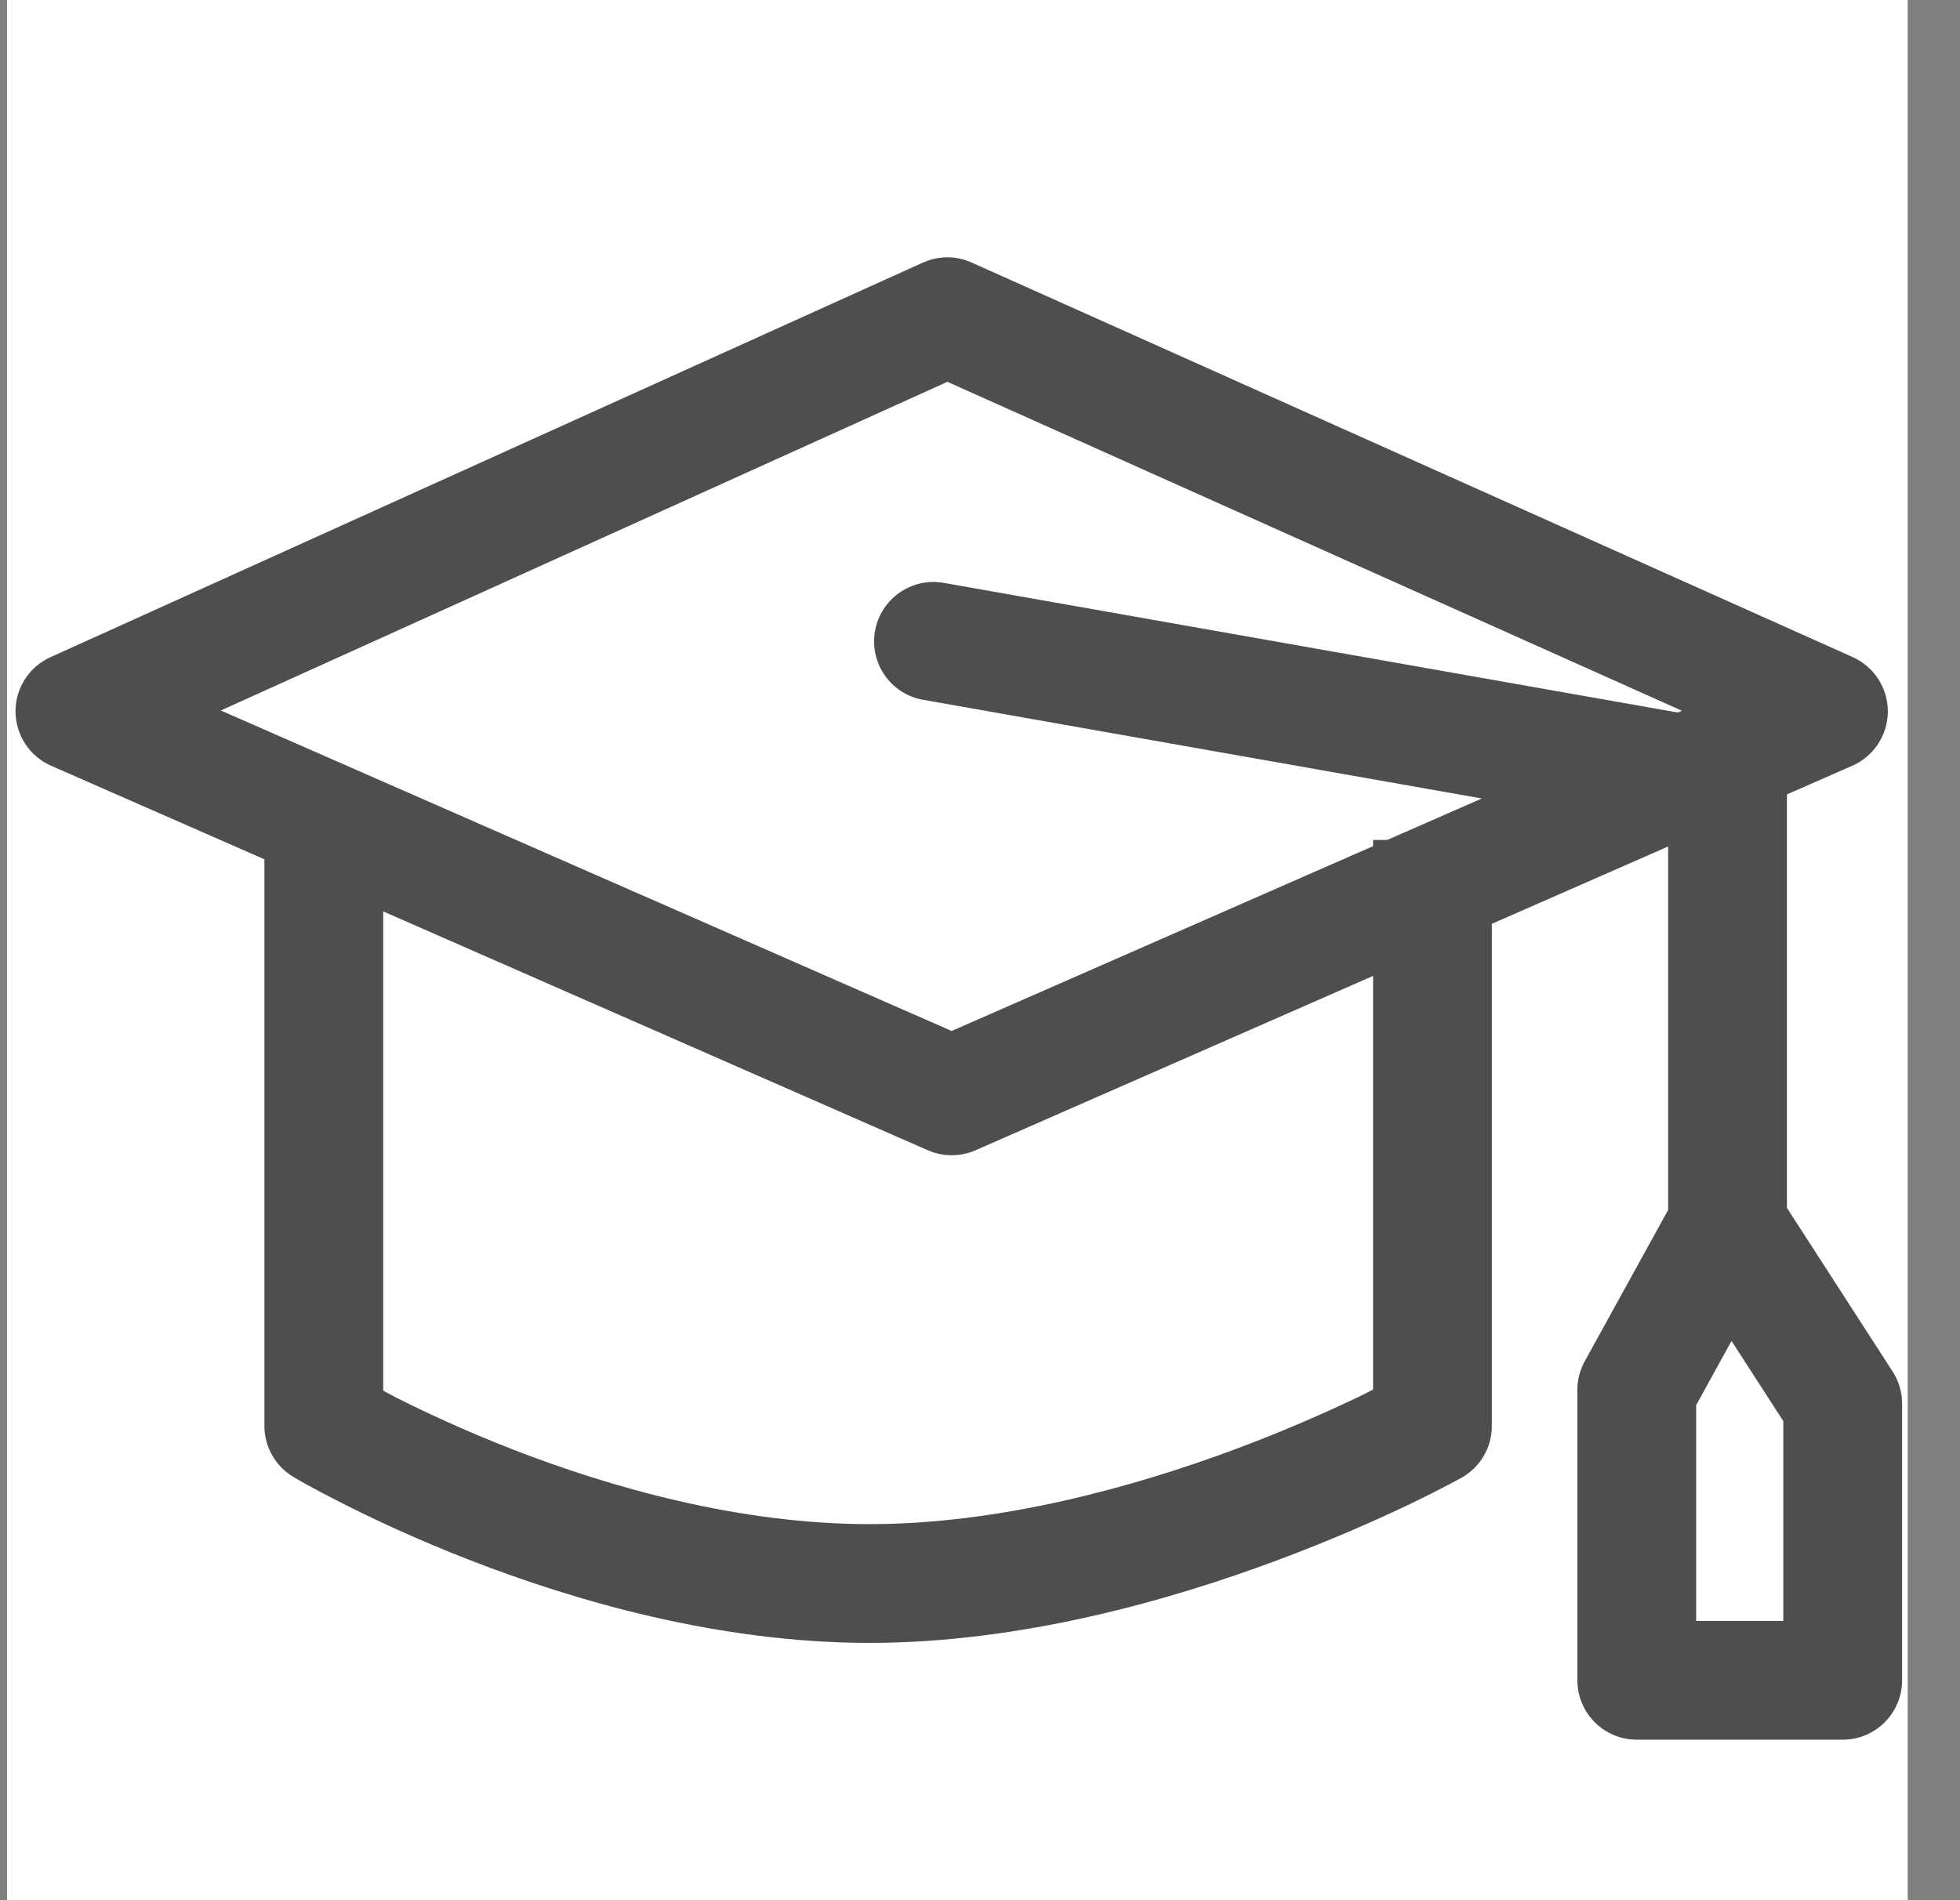
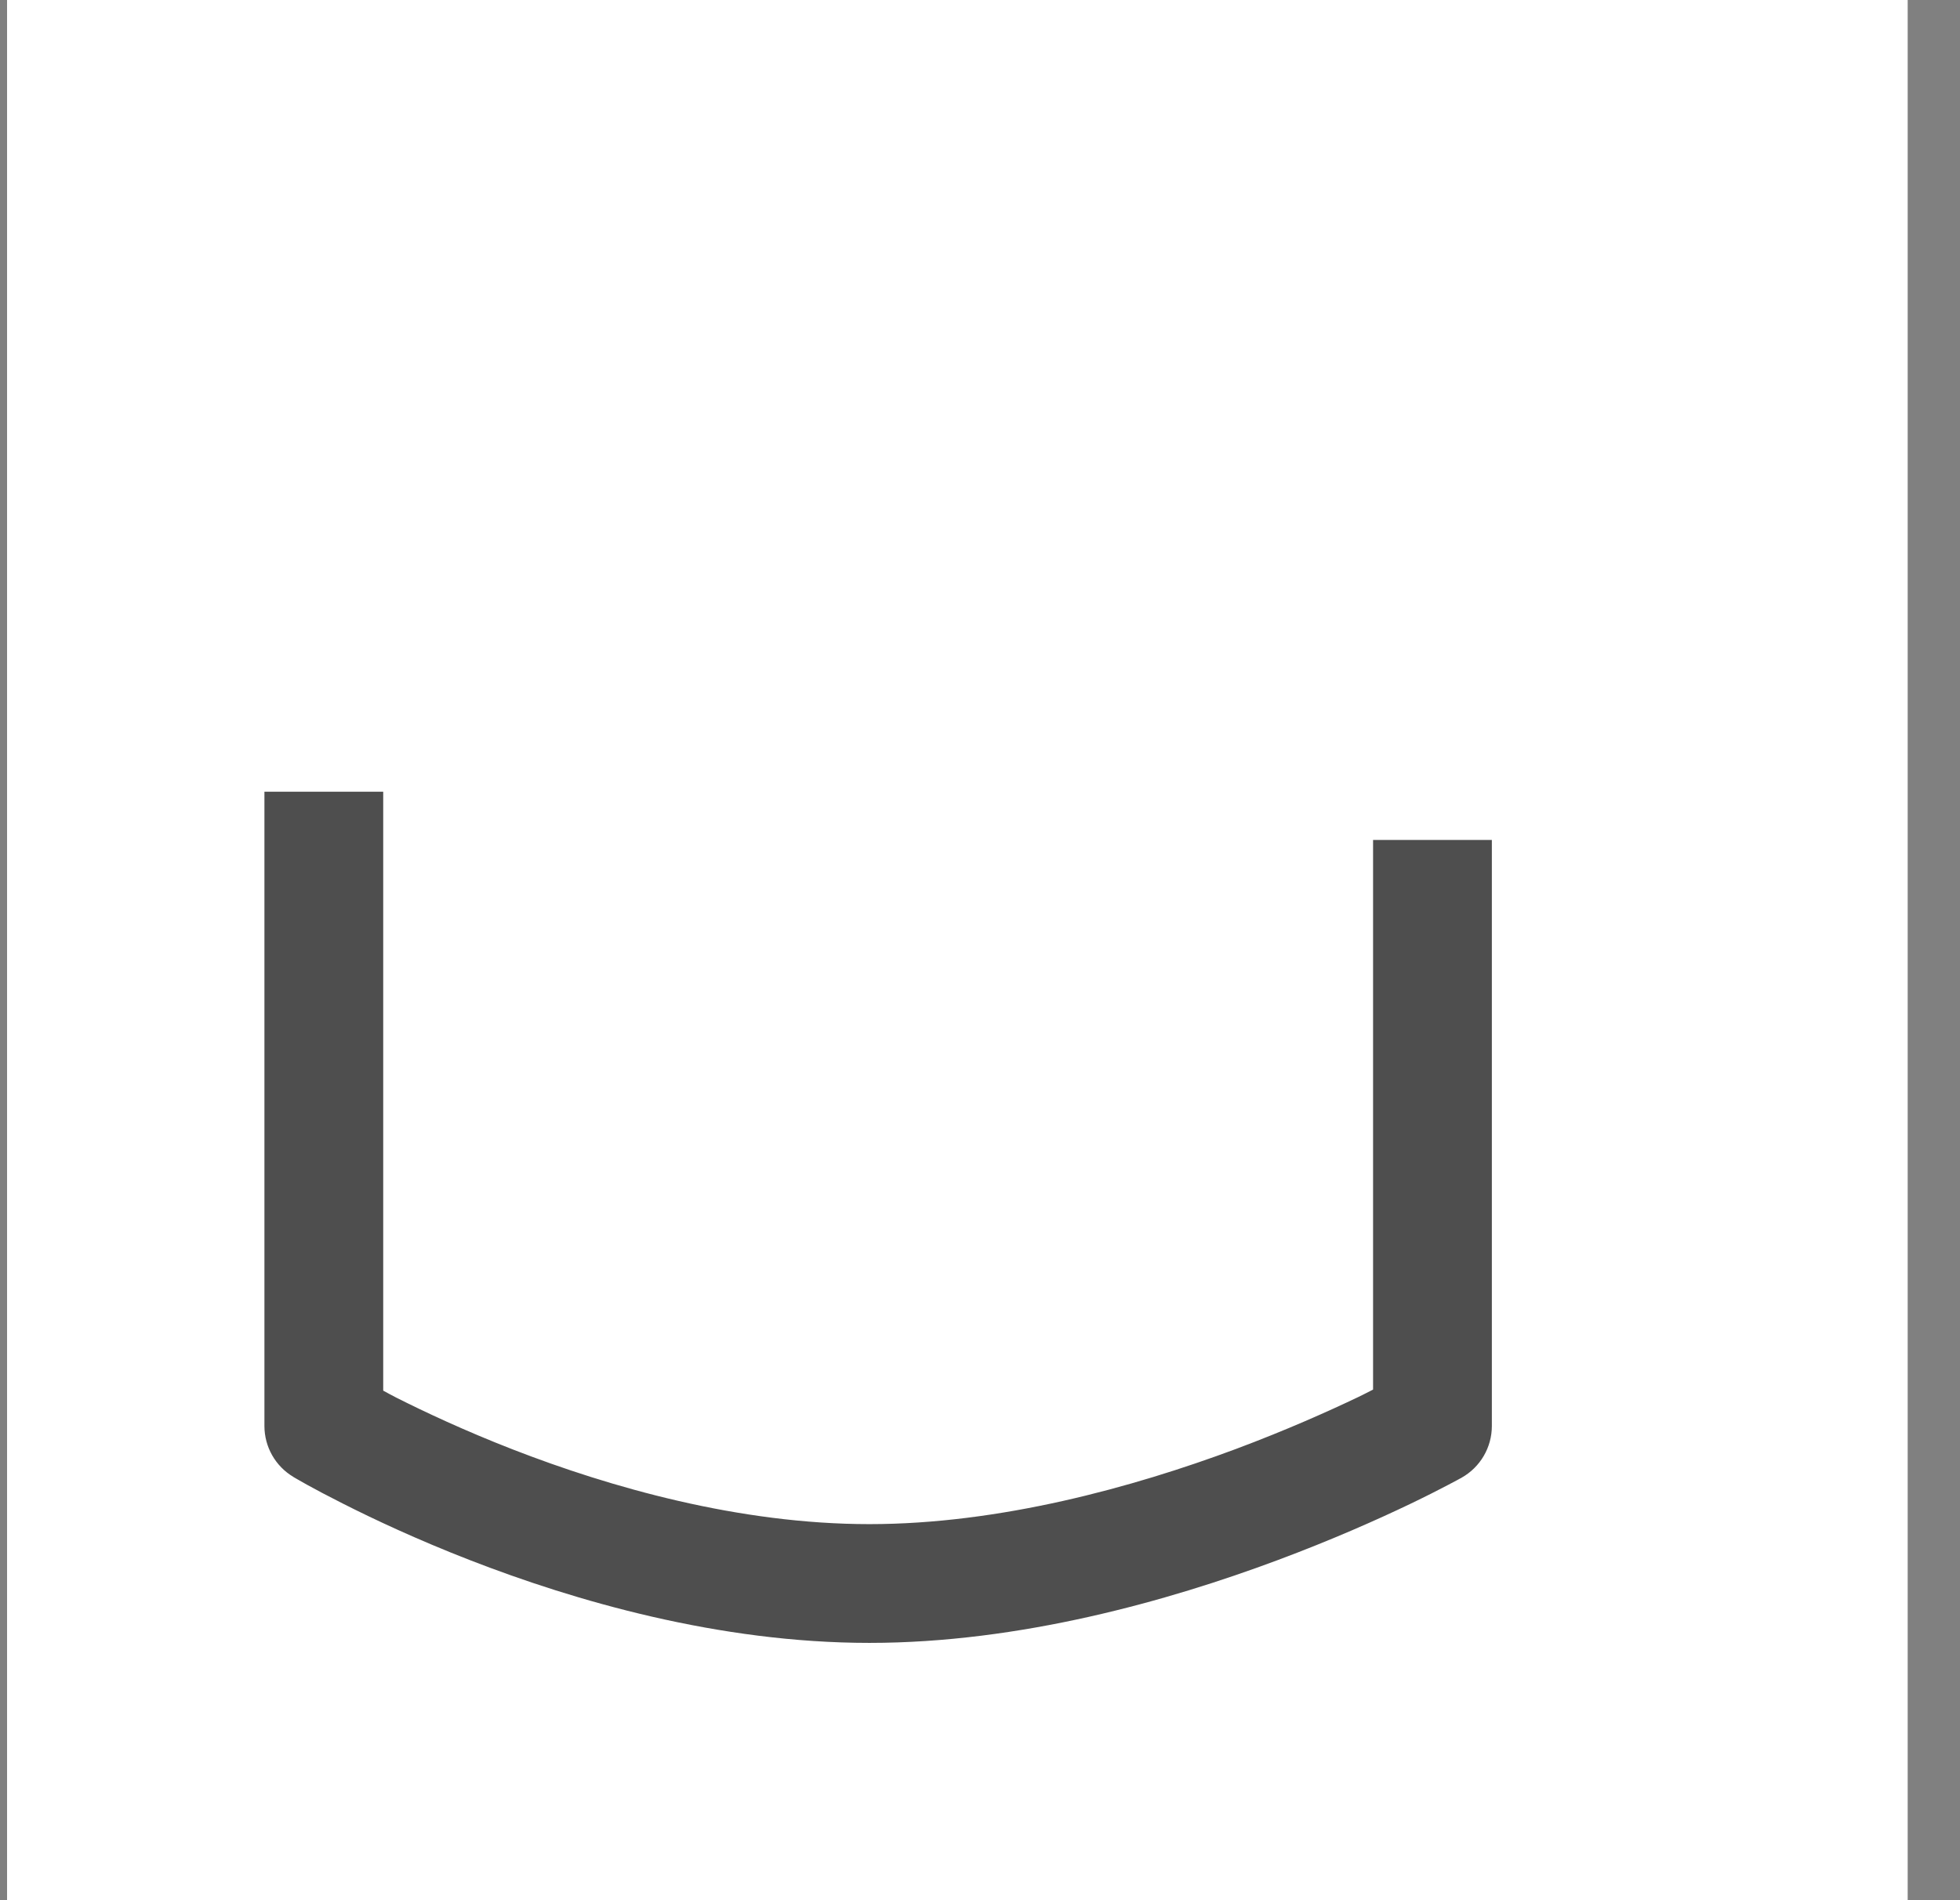
<svg xmlns="http://www.w3.org/2000/svg" width="33" height="32" viewBox="0 0 33 32" fill="none">
  <rect x="0" y="0" width="33" height="32" fill="#808080" stroke="none" />
-   <path d="M0.119 0H32.119V32H0.119V0Z" fill="white" />
-   <path d="M14.732 10.626C14.829 10.083 15.347 9.72 15.891 9.816L29.26 12.178C29.737 12.263 30.086 12.679 30.086 13.164V20.341L31.865 23.096C31.97 23.258 32.025 23.447 32.025 23.639V28.297C32.025 28.849 31.577 29.297 31.025 29.297H27.558C27.006 29.297 26.558 28.849 26.558 28.297V23.405C26.558 23.236 26.601 23.07 26.683 22.922L28.086 20.376V14.001L15.542 11.785C14.999 11.689 14.636 11.17 14.732 10.626ZM28.558 23.663V27.297H30.025V23.932L29.153 22.582L28.558 23.663Z" fill="#4E4E4E" />
+   <path d="M0.119 0H32.119V32H0.119Z" fill="white" />
  <path d="M4.452 24.014V13.333H6.452V23.419C6.519 23.455 6.592 23.496 6.673 23.537C7.141 23.773 7.816 24.091 8.633 24.409C10.279 25.049 12.445 25.667 14.638 25.667C16.833 25.667 19.076 25.047 20.802 24.404C21.658 24.084 22.372 23.764 22.87 23.526C22.96 23.483 23.043 23.439 23.118 23.401V14.145H25.118V24.014C25.118 24.377 24.922 24.71 24.605 24.887V24.888H24.604C24.603 24.889 24.602 24.89 24.6 24.891C24.597 24.892 24.591 24.894 24.586 24.897C24.575 24.903 24.559 24.912 24.539 24.923C24.499 24.945 24.441 24.976 24.367 25.014C24.219 25.092 24.005 25.201 23.734 25.331C23.193 25.59 22.424 25.933 21.501 26.277C19.67 26.96 17.172 27.667 14.638 27.667C12.1 27.667 9.673 26.958 7.909 26.272C7.021 25.927 6.286 25.581 5.771 25.32C5.513 25.19 5.309 25.081 5.168 25.003C5.097 24.964 5.042 24.932 5.004 24.91C4.985 24.899 4.97 24.89 4.959 24.884C4.954 24.881 4.95 24.878 4.946 24.876C4.945 24.875 4.944 24.876 4.943 24.875L4.941 24.874H4.94V24.872C4.637 24.692 4.452 24.366 4.452 24.014Z" fill="#4E4E4E" />
-   <path d="M15.637 4.384C15.873 4.306 16.13 4.318 16.359 4.421L31.194 11.066C31.555 11.228 31.786 11.588 31.785 11.983C31.783 12.379 31.549 12.736 31.187 12.895L16.425 19.371C16.169 19.483 15.878 19.483 15.622 19.371L0.859 12.895C0.498 12.736 0.264 12.379 0.261 11.984C0.259 11.59 0.489 11.23 0.848 11.068L15.539 4.422L15.637 4.384ZM3.718 11.965L16.023 17.362L28.317 11.969L15.951 6.43L3.718 11.965Z" fill="#4E4E4E" />
</svg>